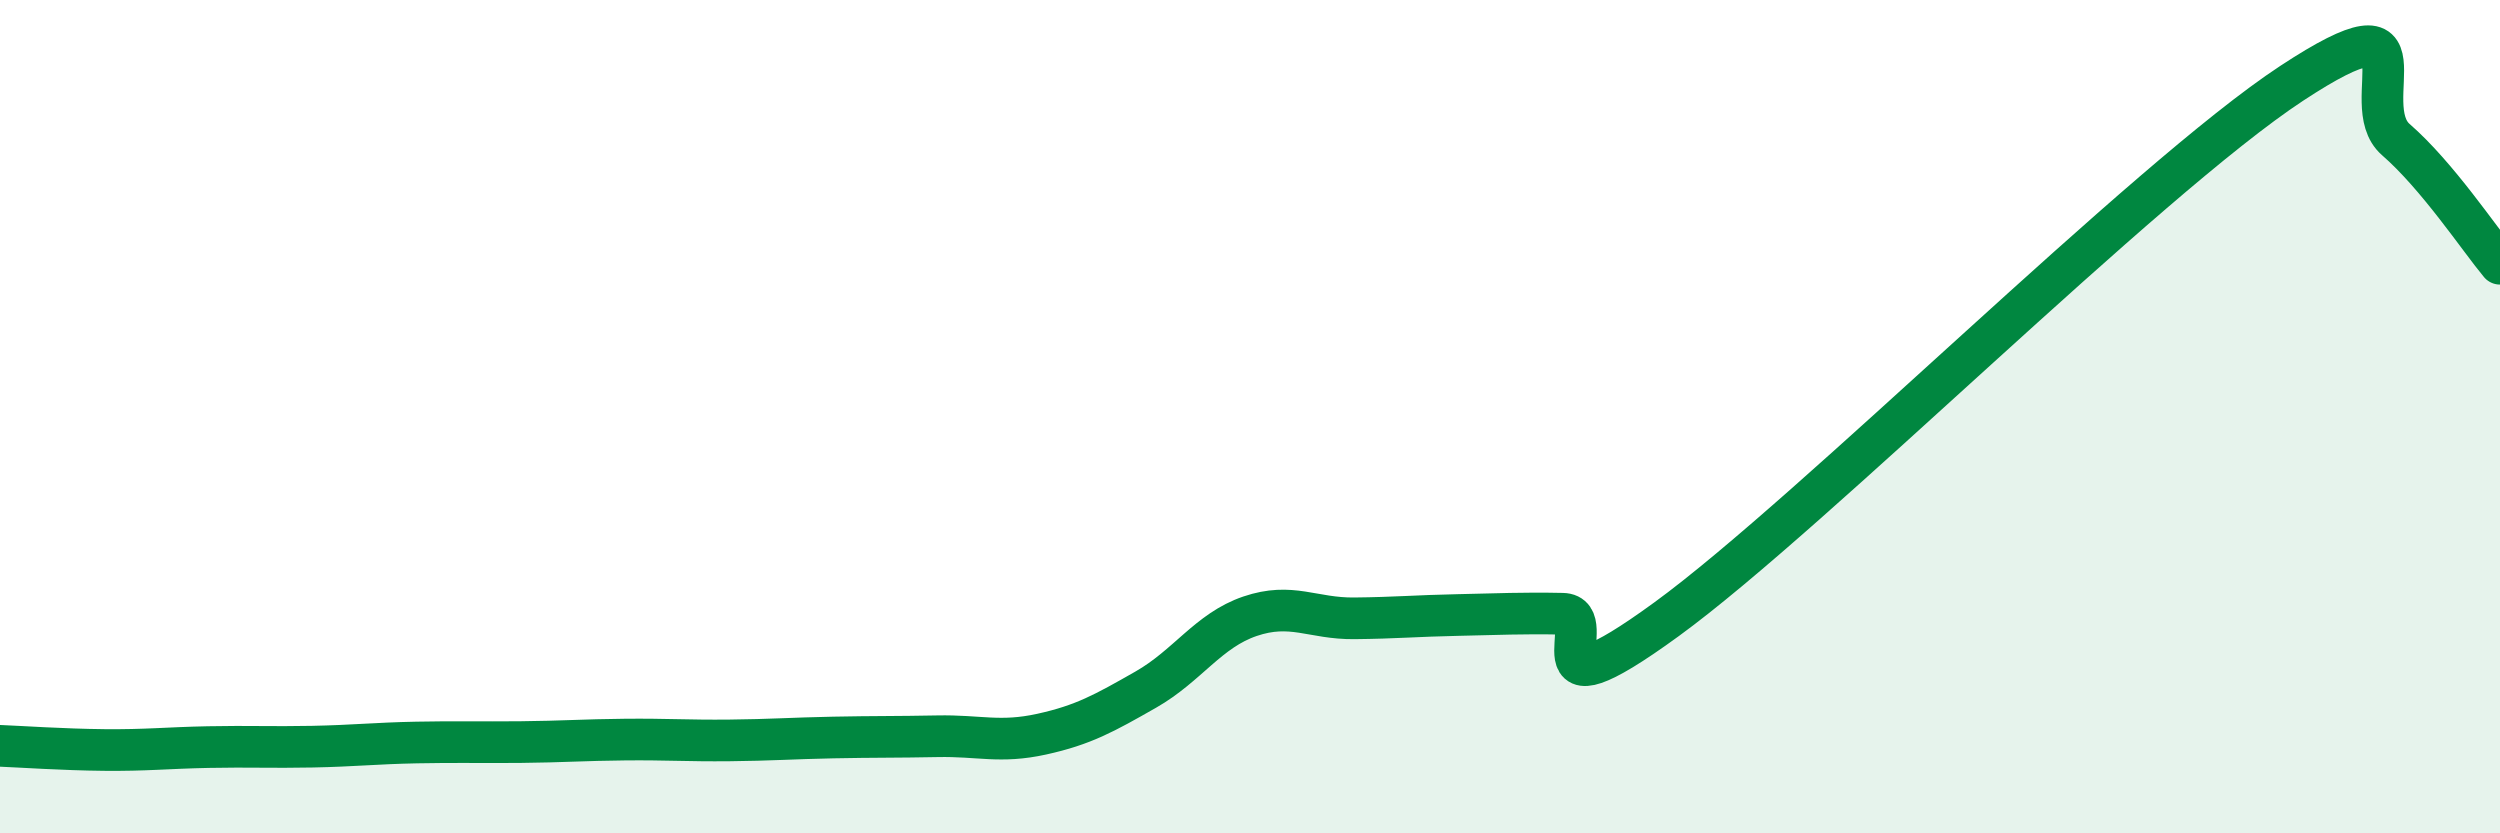
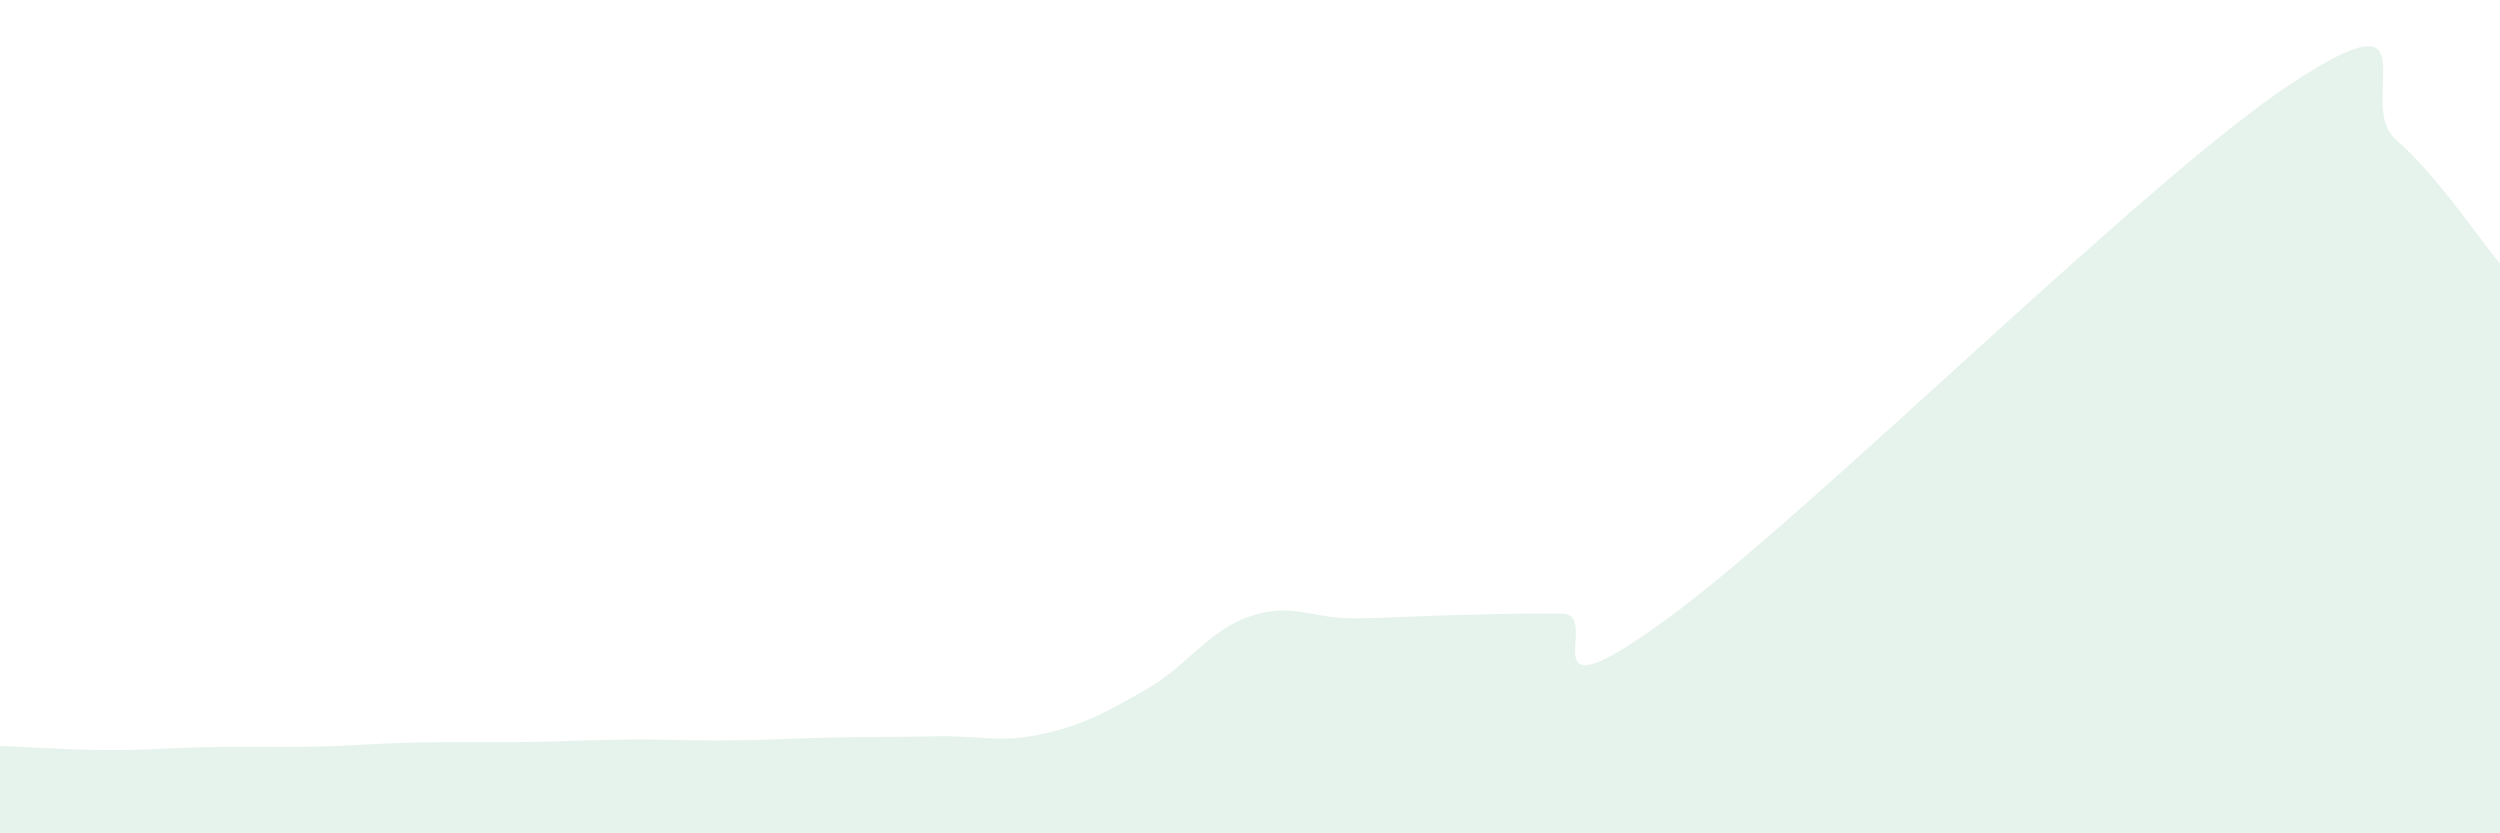
<svg xmlns="http://www.w3.org/2000/svg" width="60" height="20" viewBox="0 0 60 20">
  <path d="M 0,17.9 C 0.5,17.92 1.5,17.99 2.5,18 C 3.5,18.01 4,17.95 5,17.93 C 6,17.91 6.5,17.94 7.5,17.92 C 8.5,17.9 9,17.84 10,17.82 C 11,17.8 11.5,17.82 12.5,17.81 C 13.5,17.8 14,17.76 15,17.75 C 16,17.74 16.5,17.78 17.5,17.77 C 18.5,17.76 19,17.72 20,17.7 C 21,17.68 21.5,17.69 22.5,17.67 C 23.5,17.65 24,17.84 25,17.62 C 26,17.4 26.5,17.12 27.5,16.55 C 28.5,15.98 29,15.13 30,14.79 C 31,14.45 31.5,14.85 32.5,14.84 C 33.5,14.83 34,14.78 35,14.76 C 36,14.74 36.5,14.71 37.5,14.73 C 38.5,14.75 36.5,17.41 40,14.86 C 43.5,12.31 51.5,4.3 55,2 C 58.5,-0.3 56.5,2.48 57.5,3.35 C 58.5,4.22 59.5,5.73 60,6.33L60 20L0 20Z" fill="#008740" opacity="0.1" stroke-linecap="round" stroke-linejoin="round" />
-   <path d="M 0,17.9 C 0.5,17.92 1.5,17.99 2.5,18 C 3.5,18.01 4,17.95 5,17.93 C 6,17.91 6.5,17.94 7.5,17.92 C 8.5,17.9 9,17.84 10,17.82 C 11,17.8 11.5,17.82 12.5,17.81 C 13.5,17.8 14,17.76 15,17.75 C 16,17.74 16.5,17.78 17.5,17.77 C 18.5,17.76 19,17.72 20,17.7 C 21,17.68 21.5,17.69 22.5,17.67 C 23.5,17.65 24,17.84 25,17.62 C 26,17.4 26.5,17.12 27.5,16.55 C 28.5,15.98 29,15.13 30,14.79 C 31,14.45 31.5,14.85 32.5,14.84 C 33.5,14.83 34,14.78 35,14.76 C 36,14.74 36.5,14.71 37.5,14.73 C 38.5,14.75 36.5,17.41 40,14.86 C 43.5,12.31 51.5,4.3 55,2 C 58.5,-0.3 56.5,2.48 57.5,3.35 C 58.5,4.22 59.5,5.73 60,6.33" stroke="#008740" stroke-width="1" fill="none" stroke-linecap="round" stroke-linejoin="round" />
</svg>